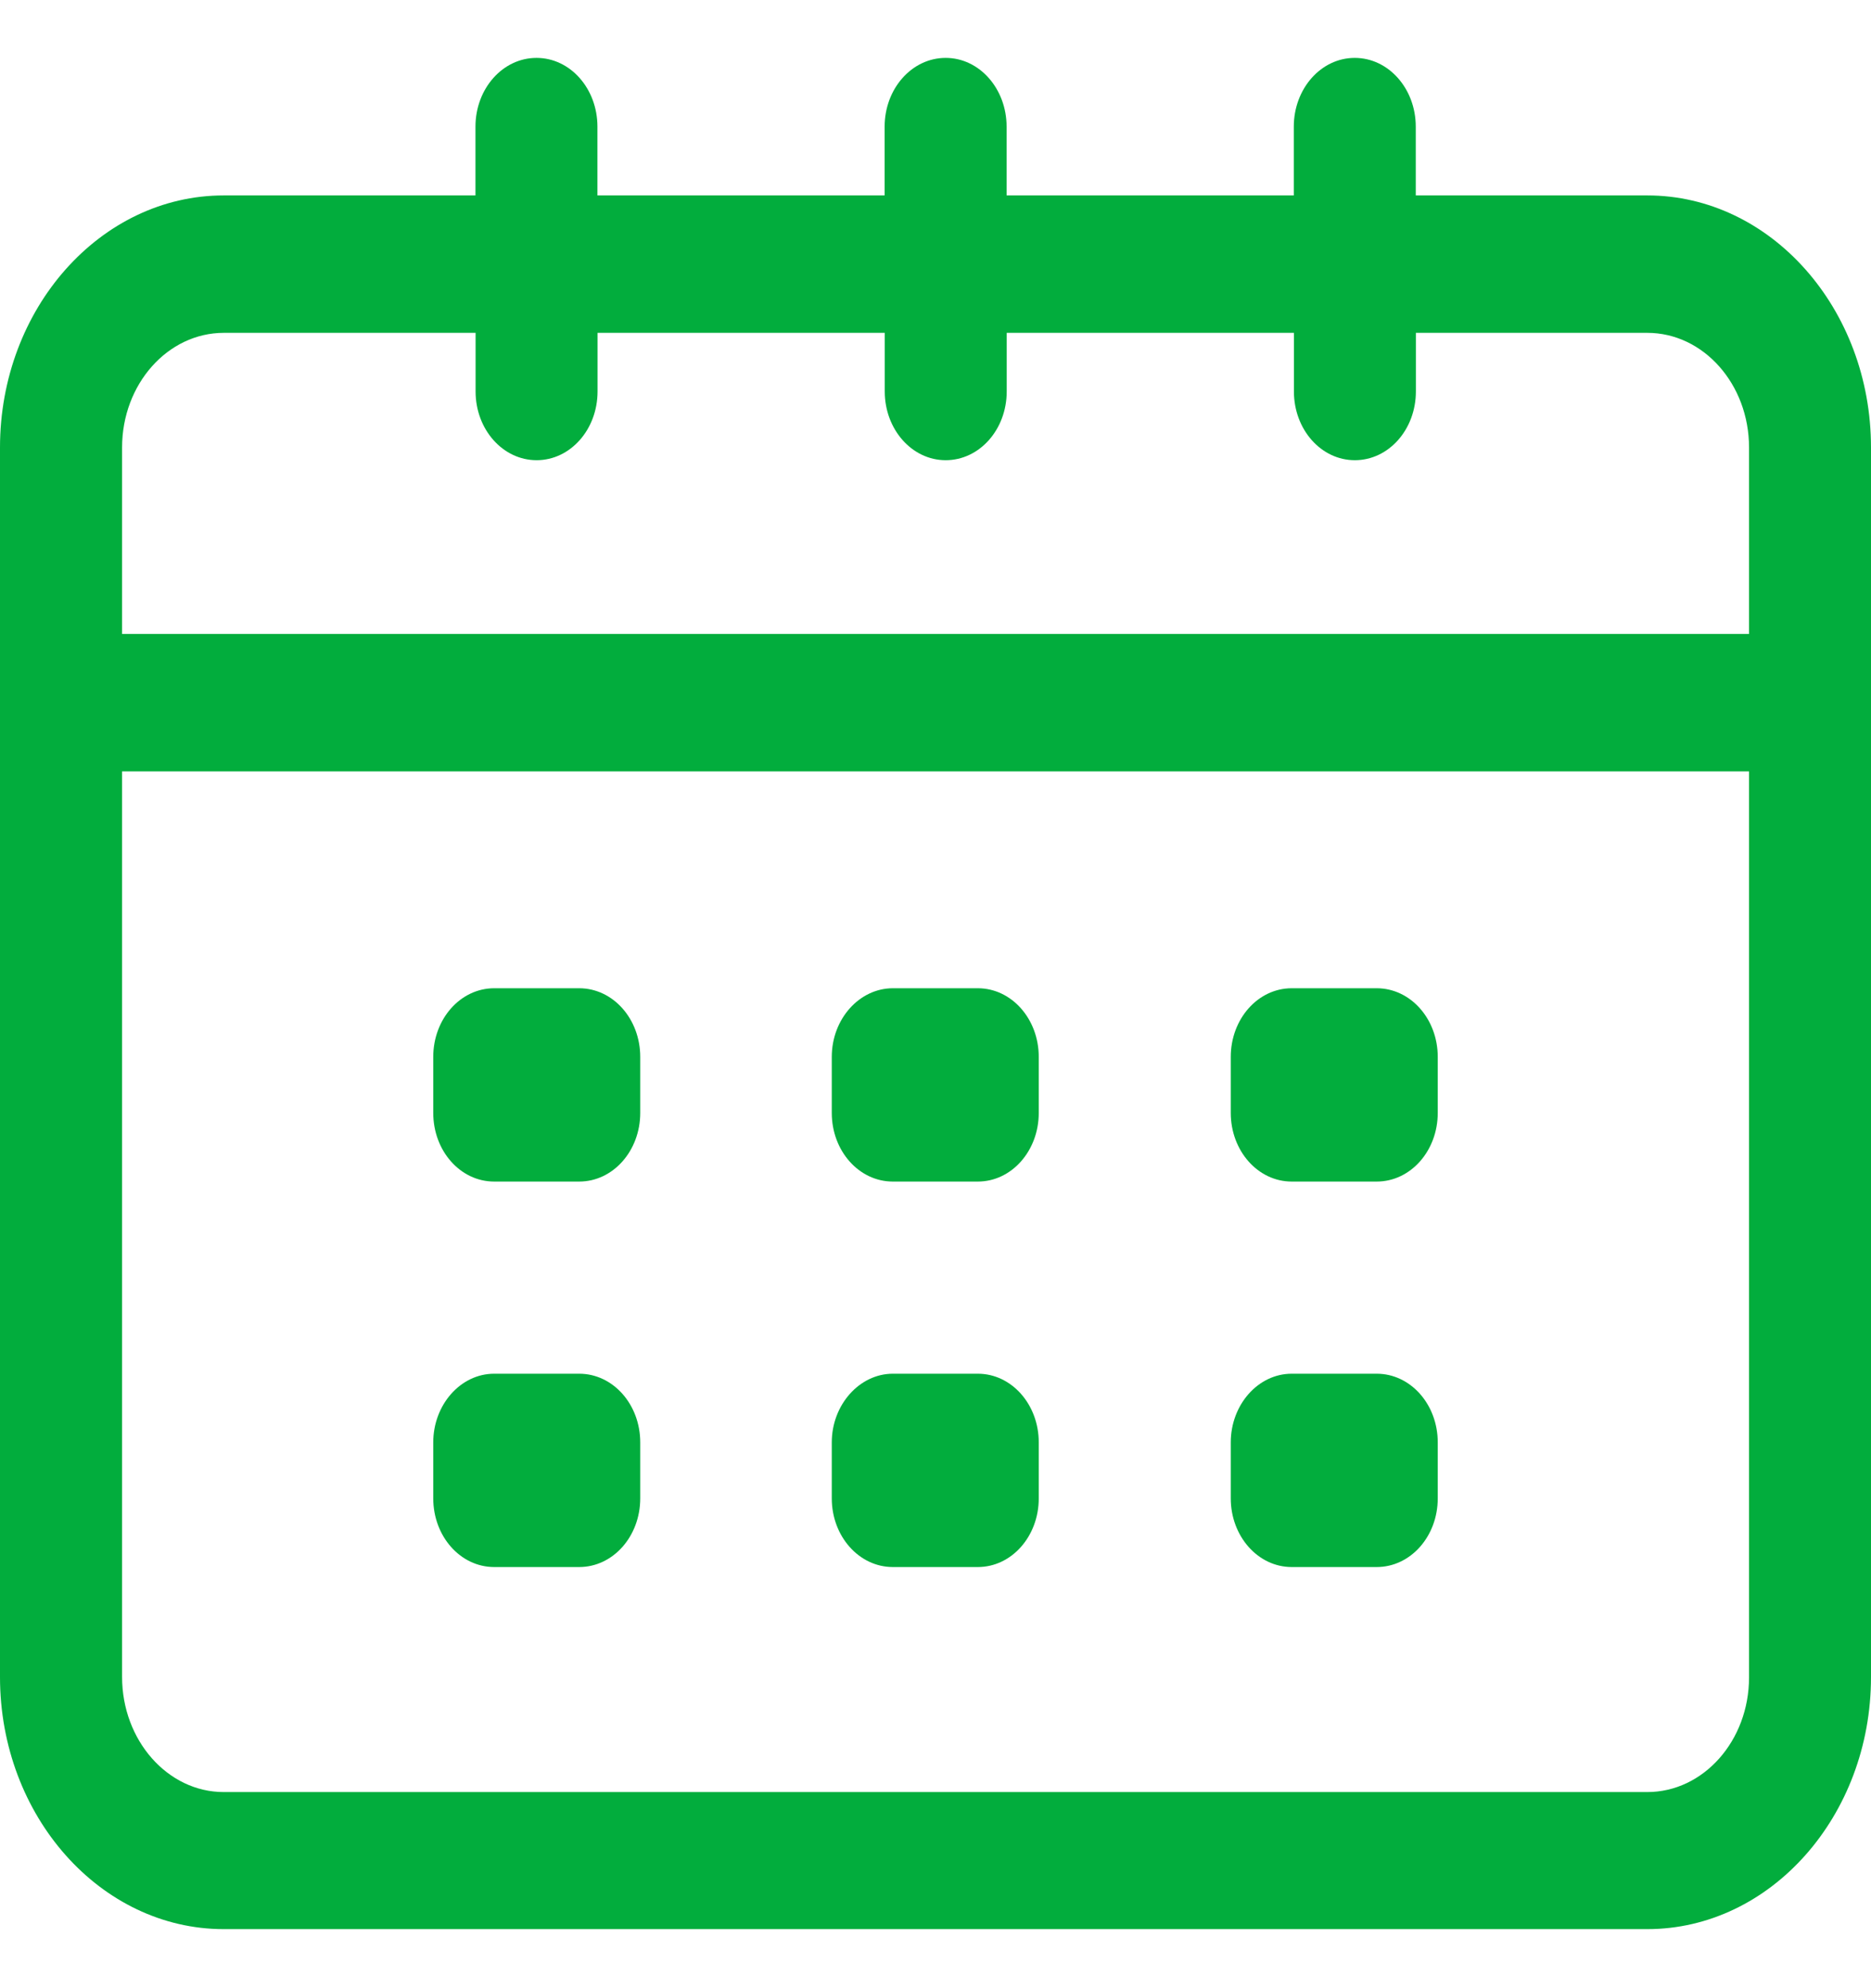
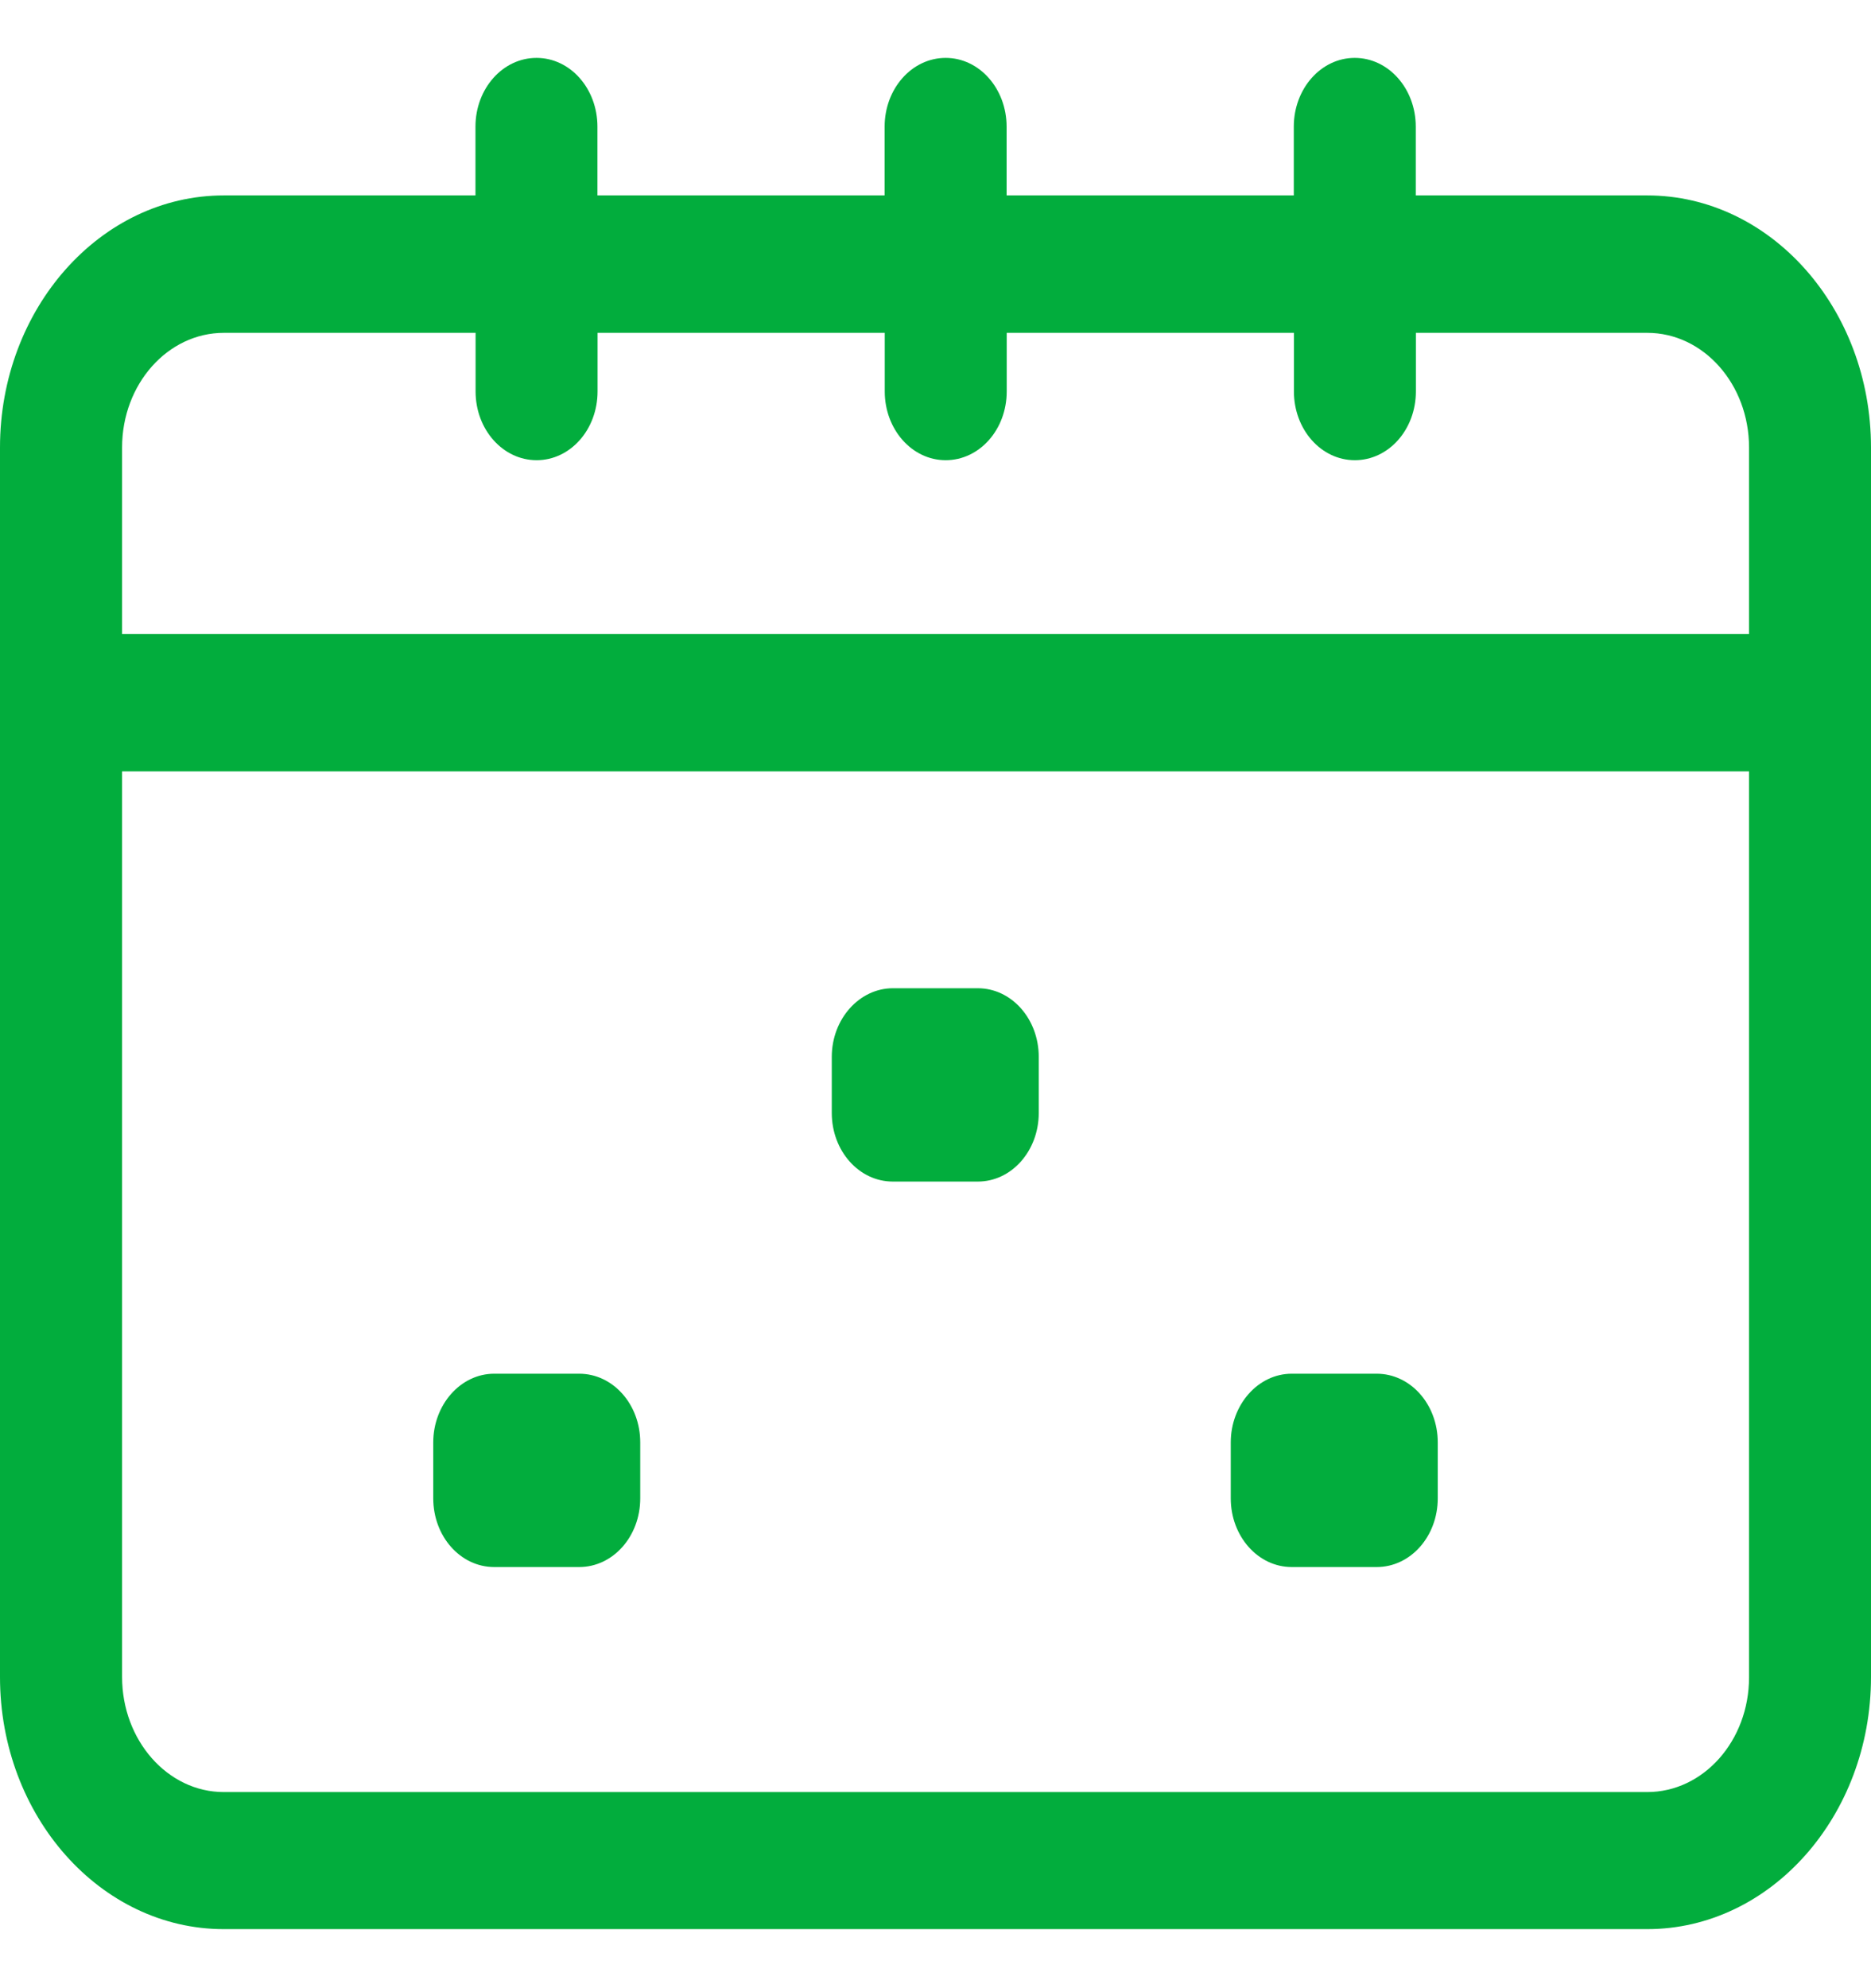
<svg xmlns="http://www.w3.org/2000/svg" width="16" height="17" viewBox="0 0 16 17" fill="none">
  <path d="M1.913 1.671H4.066V1.083C4.066 0.758 4.299 0.495 4.588 0.495C4.877 0.495 5.109 0.758 5.109 1.083V1.671H7.565V1.083C7.565 0.758 7.798 0.495 8.087 0.495C8.375 0.495 8.608 0.758 8.608 1.083V1.671H11.064V1.083C11.064 0.758 11.297 0.495 11.585 0.495C11.874 0.495 12.107 0.758 12.107 1.083V1.671H14.087C15.141 1.671 16 2.638 16 3.826V14.34C16 15.527 15.141 16.495 14.087 16.495H1.913C0.859 16.495 0 15.527 0 14.34V3.826C0 2.639 0.859 1.671 1.913 1.671L1.913 1.671ZM12.108 2.846V3.347C12.108 3.673 11.875 3.935 11.586 3.935C11.297 3.935 11.065 3.672 11.065 3.347V2.846H8.609V3.347C8.609 3.673 8.376 3.935 8.087 3.935C7.799 3.935 7.566 3.672 7.566 3.347V2.846H5.11V3.347C5.11 3.673 4.877 3.935 4.589 3.935C4.3 3.935 4.067 3.672 4.067 3.347V2.846H1.914C1.434 2.846 1.044 3.285 1.044 3.826V5.421H14.957V3.826C14.957 3.285 14.567 2.846 14.087 2.846H12.108ZM1.913 15.323H14.087C14.567 15.323 14.957 14.884 14.957 14.343V6.596H1.044V14.339C1.044 14.88 1.433 15.323 1.913 15.323V15.323Z" fill="#02AD3D" />
-   <path d="M11.046 8.45H11.773C12.062 8.45 12.295 8.712 12.295 9.037V9.516C12.295 9.841 12.062 10.103 11.773 10.103H11.046C10.758 10.103 10.525 9.841 10.525 9.516V9.037C10.525 8.712 10.758 8.45 11.046 8.45Z" fill="#02AD3D" />
  <path d="M7.635 8.45H8.362C8.65 8.45 8.883 8.712 8.883 9.037V9.516C8.883 9.841 8.65 10.103 8.362 10.103H7.635C7.346 10.103 7.113 9.841 7.113 9.516V9.037C7.113 8.712 7.35 8.45 7.635 8.45Z" fill="#02AD3D" />
-   <path d="M4.226 8.45H4.953C5.242 8.45 5.475 8.712 5.475 9.037V9.516C5.475 9.841 5.242 10.103 4.953 10.103H4.226C3.937 10.103 3.705 9.841 3.705 9.516V9.037C3.705 8.712 3.938 8.45 4.226 8.45Z" fill="#02AD3D" />
  <path d="M11.046 11.746H11.773C12.062 11.746 12.295 12.008 12.295 12.333V12.812C12.295 13.137 12.062 13.399 11.773 13.399H11.046C10.758 13.399 10.525 13.136 10.525 12.812V12.333C10.525 12.012 10.758 11.746 11.046 11.746Z" fill="#02AD3D" />
-   <path d="M7.635 11.746H8.362C8.65 11.746 8.883 12.008 8.883 12.333V12.812C8.883 13.137 8.65 13.399 8.362 13.399H7.635C7.346 13.399 7.113 13.136 7.113 12.812V12.333C7.113 12.012 7.35 11.746 7.635 11.746Z" fill="#02AD3D" />
  <path d="M4.226 11.746H4.953C5.242 11.746 5.475 12.008 5.475 12.333V12.812C5.475 13.137 5.242 13.399 4.953 13.399H4.226C3.937 13.399 3.705 13.136 3.705 12.812V12.333C3.705 12.012 3.938 11.746 4.226 11.746Z" fill="#02AD3D" />
</svg>